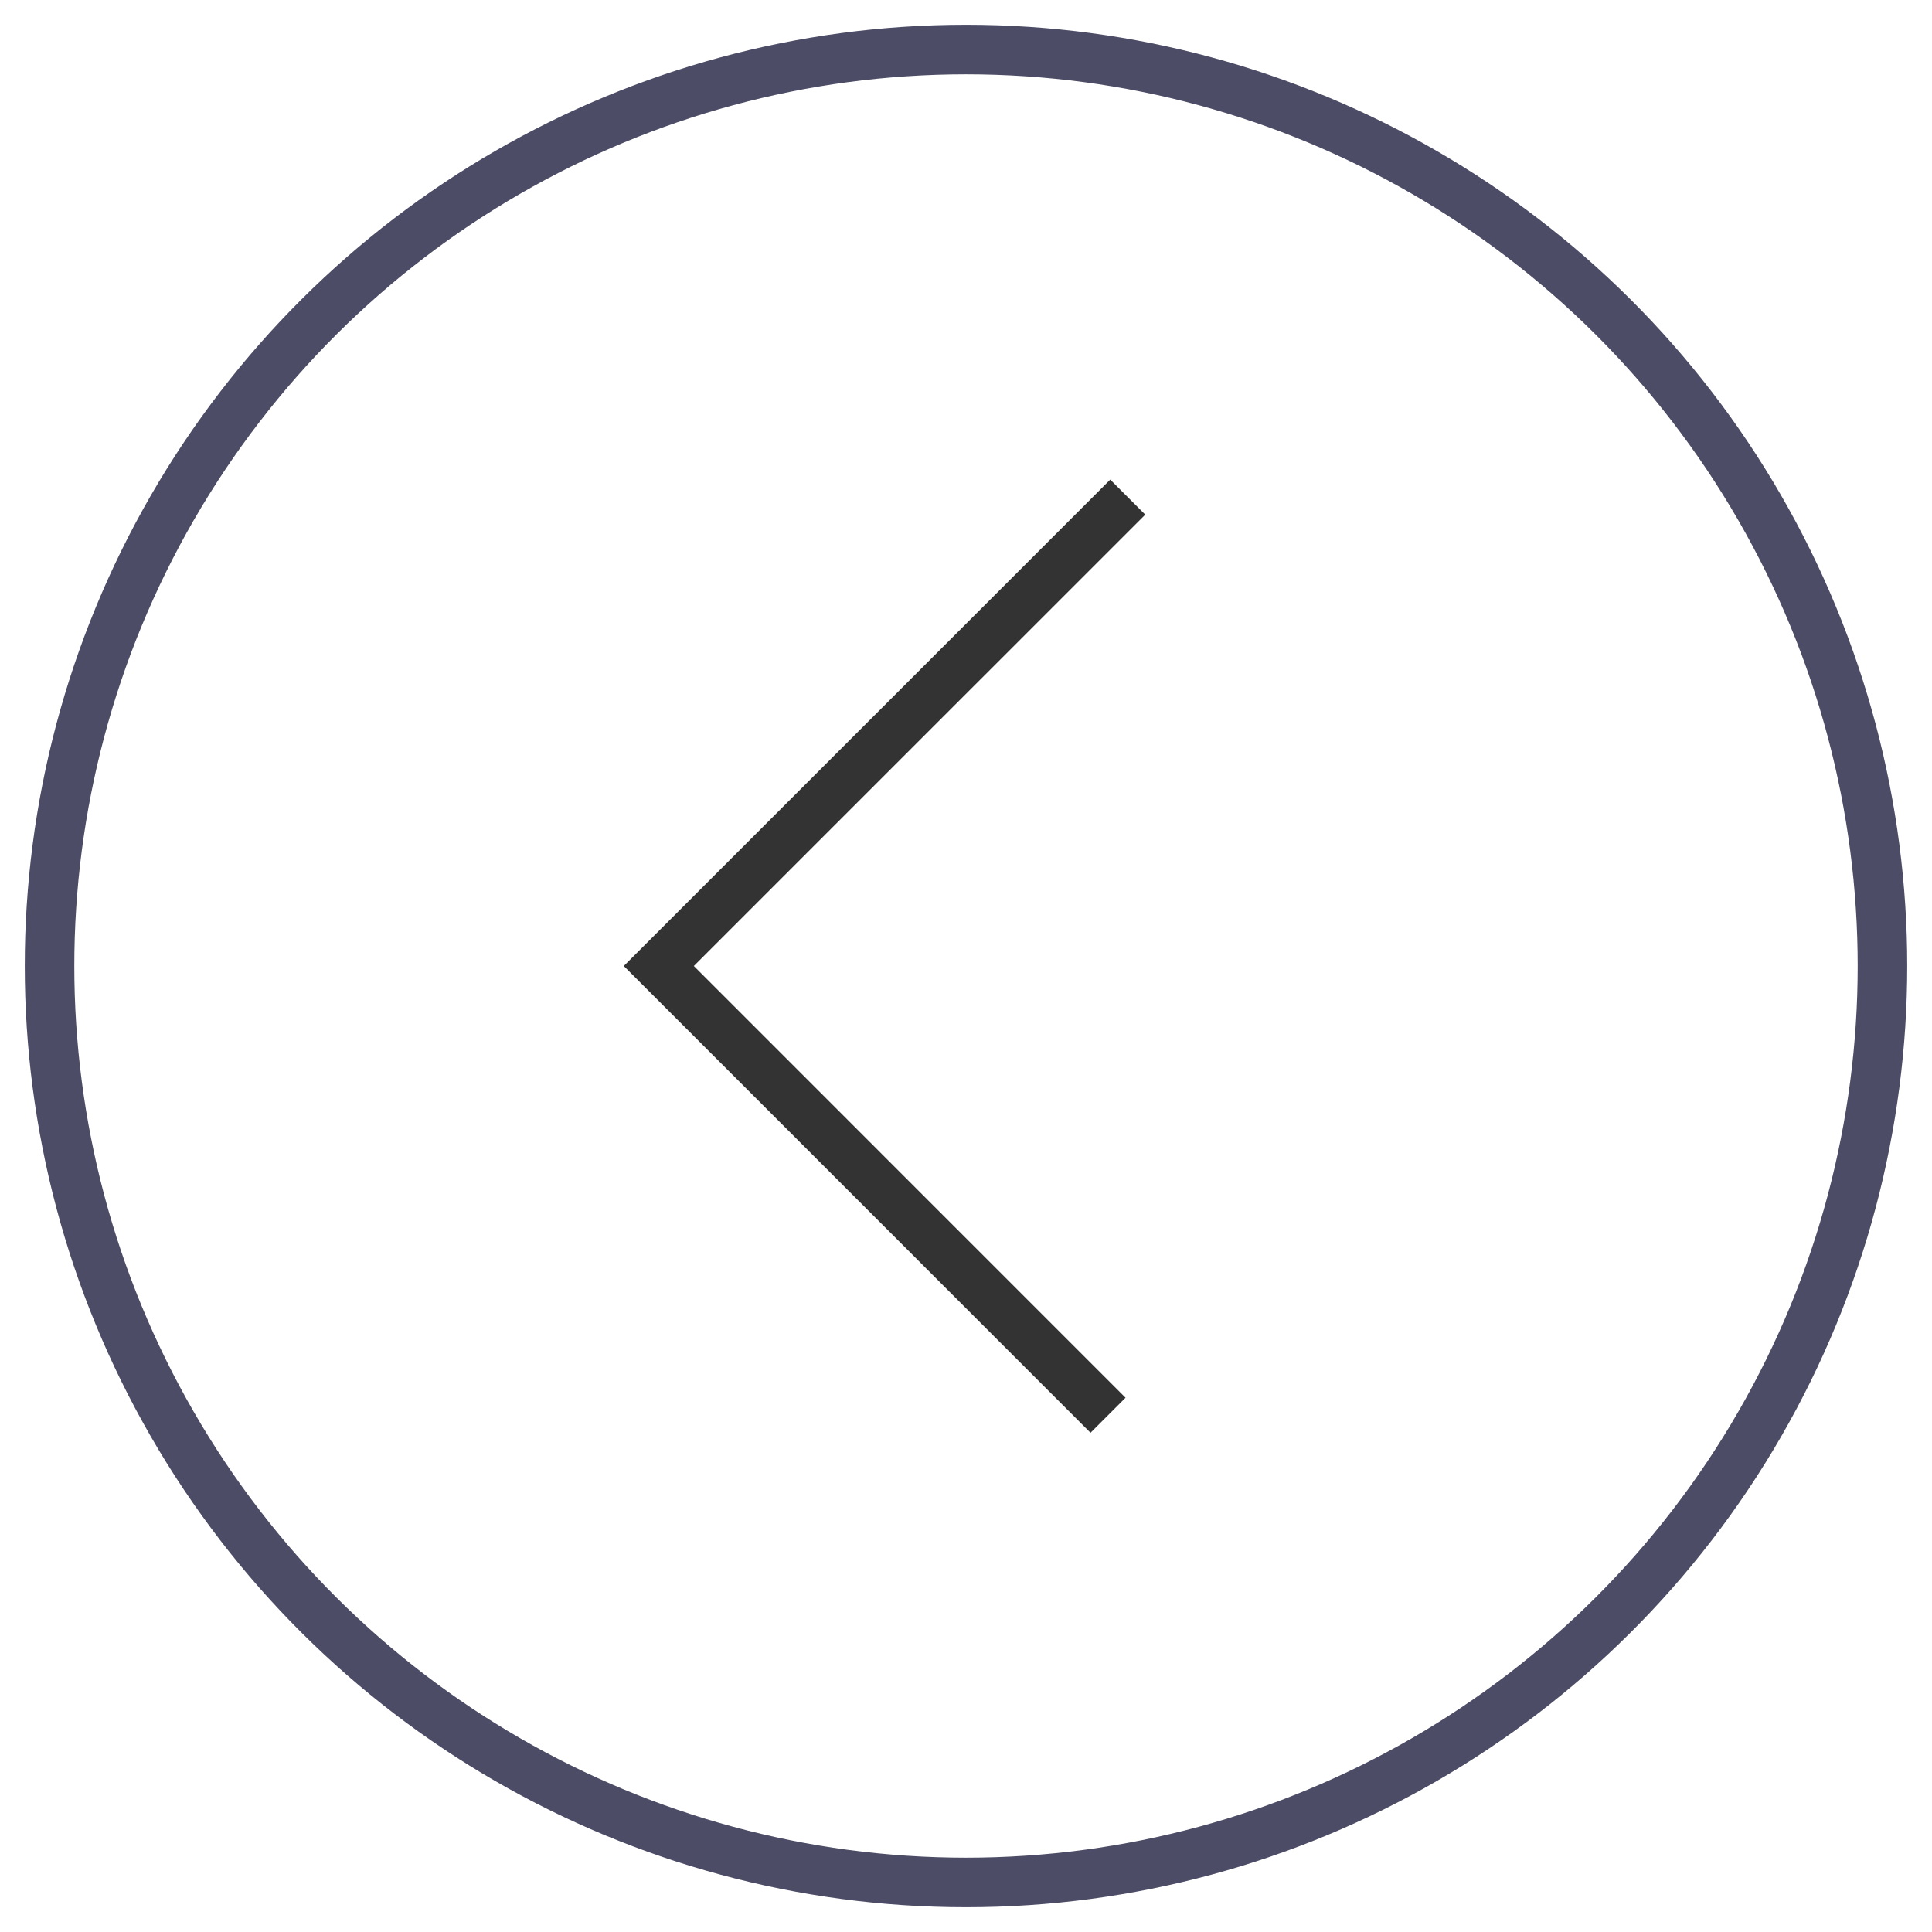
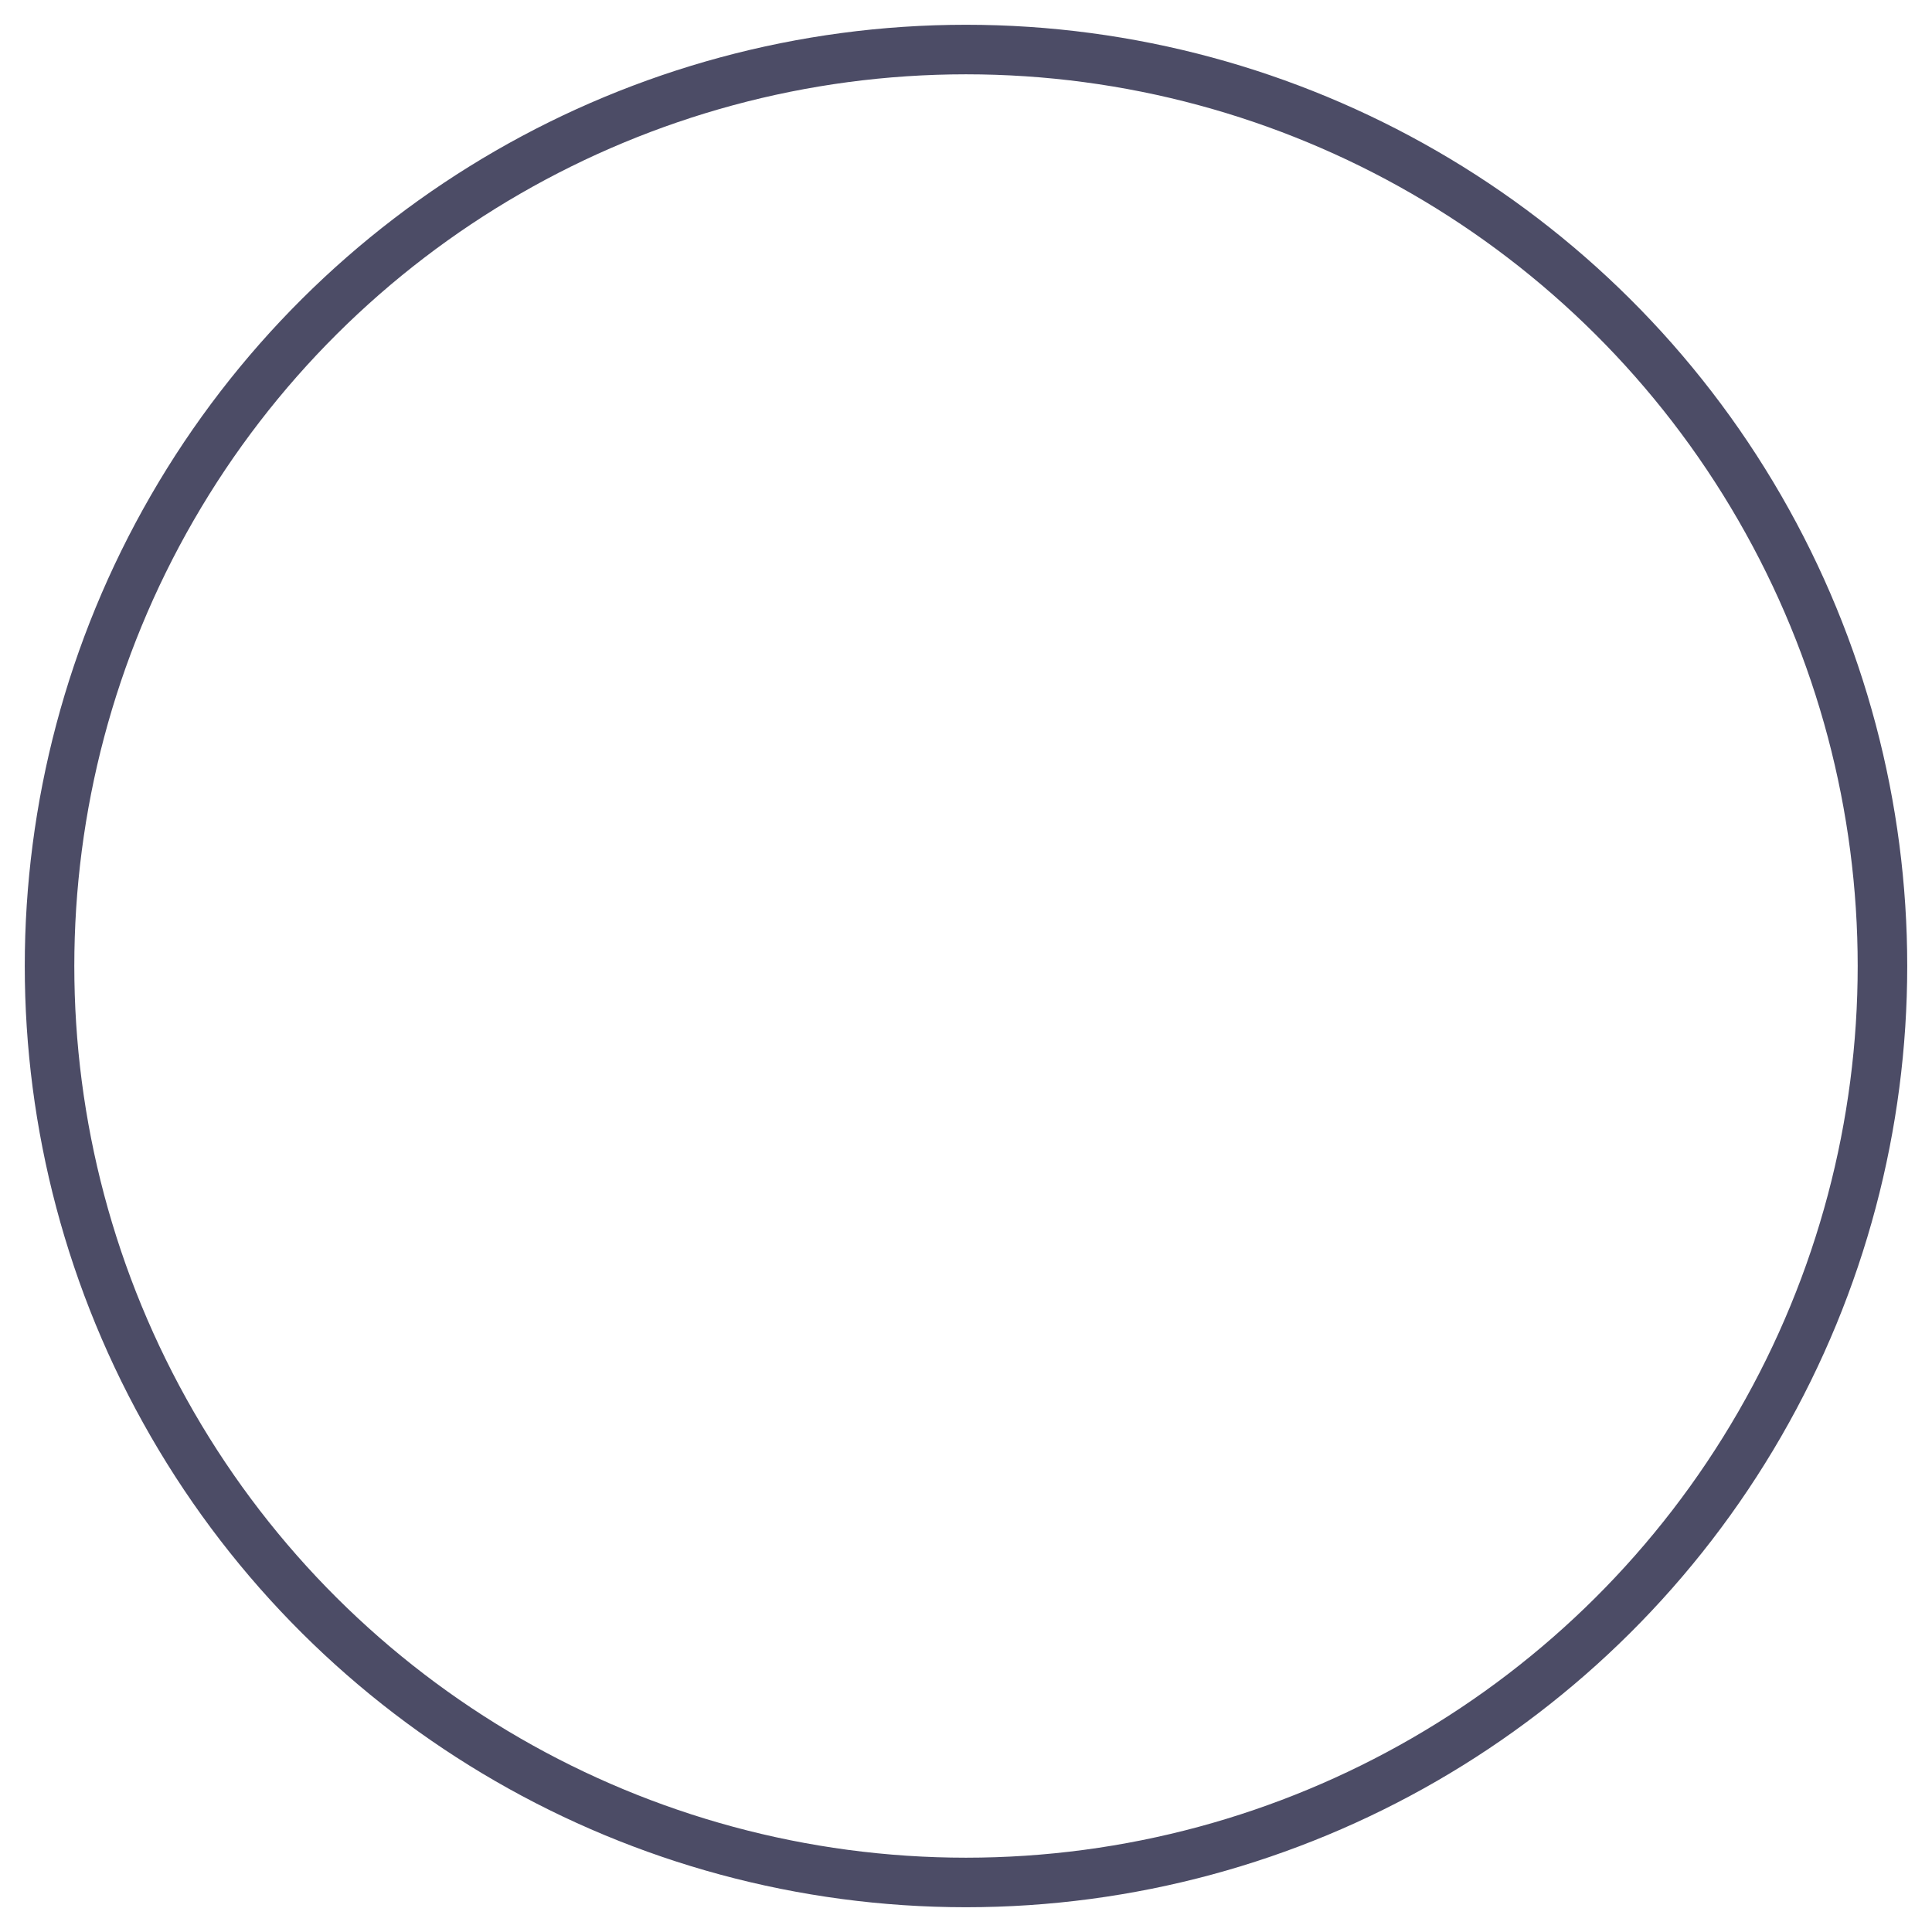
<svg xmlns="http://www.w3.org/2000/svg" width="39px" height="39px" viewBox="0 0 39 39" version="1.1">
  <title>Testimonial Arrow 2</title>
  <desc>Created with Sketch.</desc>
  <defs />
  <g id="Home" stroke="none" stroke-width="1" fill="none" fill-rule="evenodd">
    <g id="Desktop-HD" transform="translate(-948, -1681)">
      <g id="Testimonial-Arrow-2" transform="translate(967.5, 1700.5) scale(-1, 1) rotate(-90) translate(-967.5, -1700.5) translate(949, 1682)">
        <g id="Group">
          <circle id="Oval-1" stroke="#4C4C66" cx="18.5" cy="18.5" r="18.5" />
-           <polyline id="Path-7" stroke="#333333" points="9.431 15.633 18.5 24.701 27.965 15.235" />
        </g>
      </g>
    </g>
  </g>
</svg>